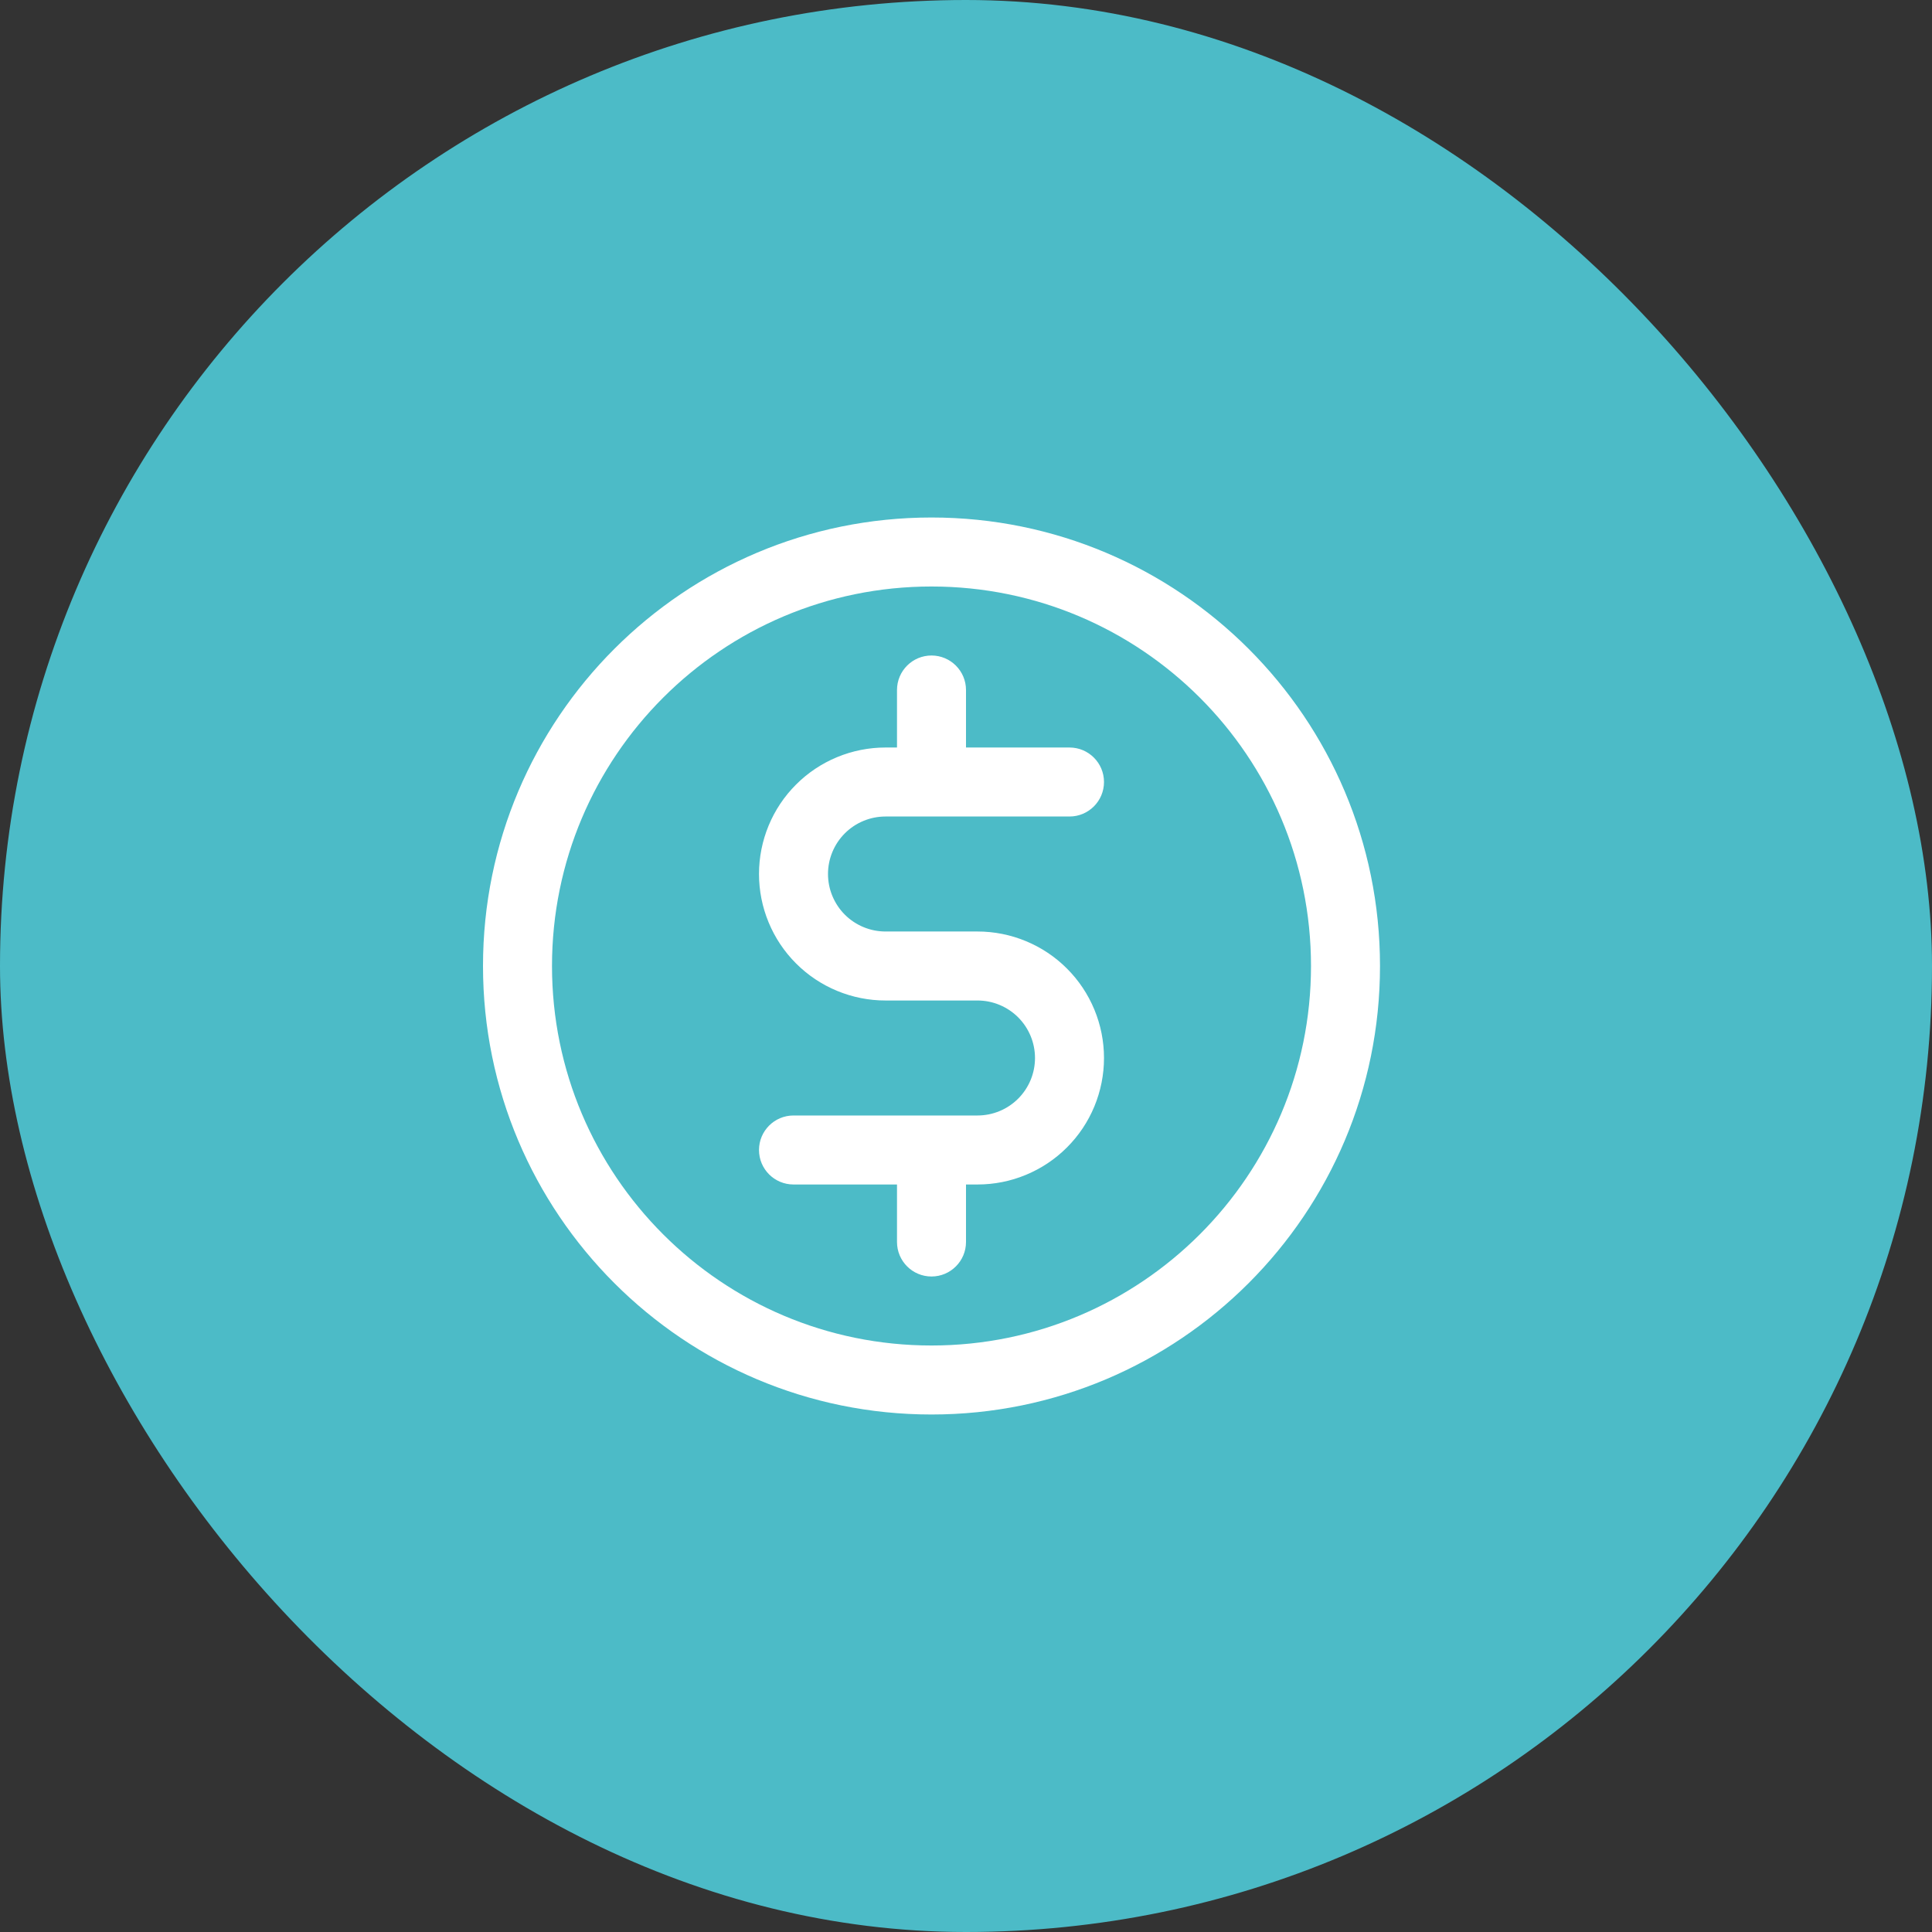
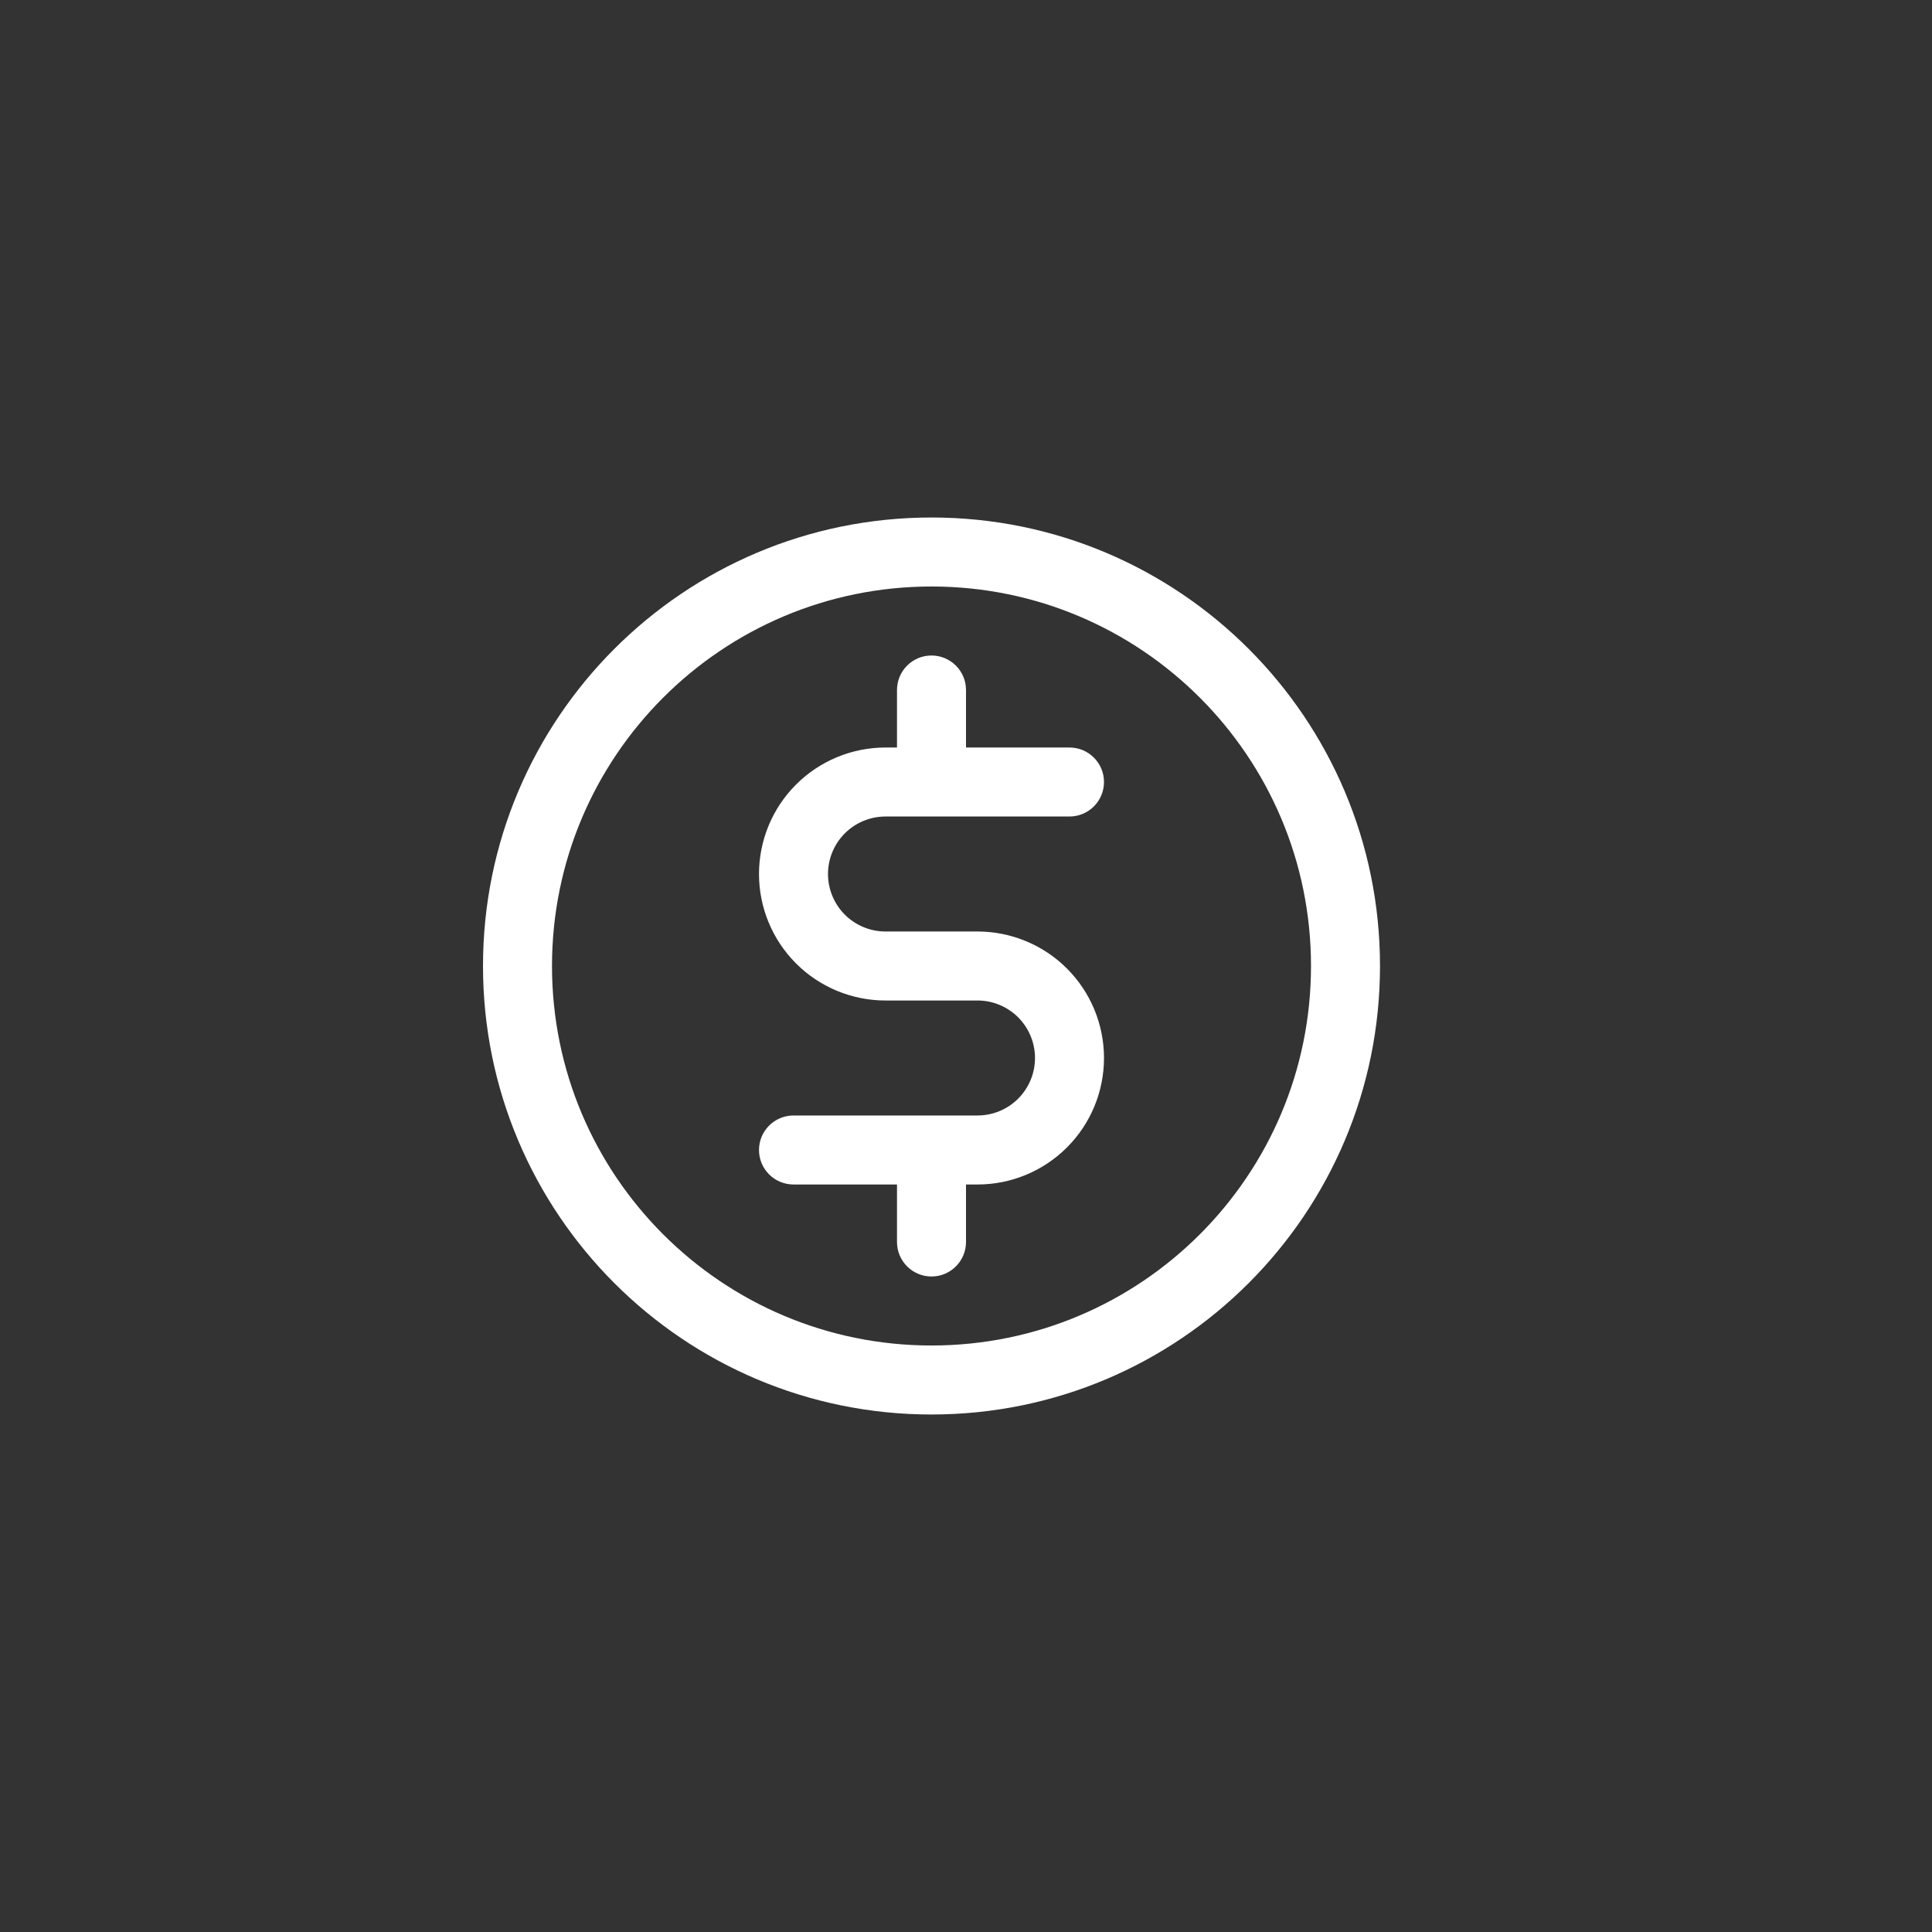
<svg xmlns="http://www.w3.org/2000/svg" width="56" height="56" viewBox="0 0 56 56" fill="none">
  <rect x="0" y="0" width="56" height="56" fill="#333333" stroke="none" />
-   <rect width="56" height="56" rx="28" fill="#4CBBC7" />
-   <path d="M28 20C28 19.448 27.552 19 27 19C26.448 19 26 19.448 26 20H28ZM26 22.667C26 23.219 26.448 23.667 27 23.667C27.552 23.667 28 23.219 28 22.667H26ZM28 33.333C28 32.781 27.552 32.333 27 32.333C26.448 32.333 26 32.781 26 33.333H28ZM26 36C26 36.552 26.448 37 27 37C27.552 37 28 36.552 28 36H26ZM31 23.667C31.552 23.667 32 23.219 32 22.667C32 22.114 31.552 21.667 31 21.667V23.667ZM25.667 22.667V21.667V22.667ZM28.333 33.333V32.333V33.333ZM23 32.333C22.448 32.333 22 32.781 22 33.333C22 33.886 22.448 34.333 23 34.333V32.333ZM28.333 28V27V28ZM25.667 28V27V28ZM24.646 22.87L24.264 21.946L24.646 22.87ZM23.203 24.313L22.279 23.93L23.203 24.313ZM23.203 26.354L22.279 26.736L23.203 26.354ZM23.781 27.219L24.488 26.512L23.781 27.219ZM24.646 27.797L24.264 28.721L24.646 27.797ZM29.354 33.13L29.736 34.054L29.354 33.13ZM30.797 31.687L31.721 32.07L30.797 31.687ZM30.797 29.646L31.721 29.264L30.797 29.646ZM30.219 28.781L29.512 29.488L30.219 28.781ZM29.354 28.203L29.736 27.279L29.354 28.203ZM38 28C38 34.075 33.075 39 27 39V41C34.18 41 40 35.18 40 28H38ZM27 39C20.925 39 16 34.075 16 28H14C14 35.18 19.82 41 27 41V39ZM16 28C16 21.925 20.925 17 27 17V15C19.82 15 14 20.82 14 28H16ZM27 17C33.075 17 38 21.925 38 28H40C40 20.82 34.18 15 27 15V17ZM26 20V22.667H28V20H26ZM26 33.333V36H28V33.333H26ZM31 21.667H25.667V23.667H31V21.667ZM28.333 32.333H23V34.333H28.333V32.333ZM28.333 27H25.667V29H28.333V27ZM25.667 21.667C25.185 21.667 24.708 21.762 24.264 21.946L25.029 23.794C25.231 23.71 25.448 23.667 25.667 23.667V21.667ZM24.264 21.946C23.819 22.13 23.414 22.4 23.074 22.741L24.488 24.155C24.643 24 24.827 23.877 25.029 23.794L24.264 21.946ZM23.074 22.741C22.733 23.081 22.463 23.485 22.279 23.93L24.127 24.695C24.211 24.493 24.333 24.31 24.488 24.155L23.074 22.741ZM22.279 23.93C22.095 24.375 22 24.852 22 25.333H24C24 25.114 24.043 24.898 24.127 24.695L22.279 23.93ZM22 25.333C22 25.815 22.095 26.292 22.279 26.736L24.127 25.971C24.043 25.769 24 25.552 24 25.333H22ZM22.279 26.736C22.463 27.181 22.733 27.586 23.074 27.926L24.488 26.512C24.333 26.357 24.211 26.173 24.127 25.971L22.279 26.736ZM23.074 27.926C23.414 28.267 23.819 28.537 24.264 28.721L25.029 26.873C24.827 26.789 24.643 26.667 24.488 26.512L23.074 27.926ZM24.264 28.721C24.708 28.905 25.185 29 25.667 29V27C25.448 27 25.231 26.957 25.029 26.873L24.264 28.721ZM28.333 34.333C28.815 34.333 29.292 34.239 29.736 34.054L28.971 32.206C28.769 32.29 28.552 32.333 28.333 32.333V34.333ZM29.736 34.054C30.181 33.87 30.586 33.6 30.926 33.259L29.512 31.845C29.357 32 29.173 32.123 28.971 32.206L29.736 34.054ZM30.926 33.259C31.267 32.919 31.537 32.515 31.721 32.07L29.873 31.305C29.789 31.507 29.667 31.69 29.512 31.845L30.926 33.259ZM31.721 32.07C31.905 31.625 32 31.148 32 30.667H30C30 30.886 29.957 31.102 29.873 31.305L31.721 32.07ZM32 30.667C32 30.185 31.905 29.708 31.721 29.264L29.873 30.029C29.957 30.231 30 30.448 30 30.667H32ZM31.721 29.264C31.537 28.819 31.267 28.414 30.926 28.074L29.512 29.488C29.667 29.643 29.789 29.827 29.873 30.029L31.721 29.264ZM30.926 28.074C30.586 27.733 30.181 27.463 29.736 27.279L28.971 29.127C29.173 29.211 29.357 29.333 29.512 29.488L30.926 28.074ZM29.736 27.279C29.292 27.095 28.815 27 28.333 27V29C28.552 29 28.769 29.043 28.971 29.127L29.736 27.279Z" fill="white" />
+   <path d="M28 20C28 19.448 27.552 19 27 19C26.448 19 26 19.448 26 20H28ZM26 22.667C26 23.219 26.448 23.667 27 23.667C27.552 23.667 28 23.219 28 22.667H26ZM28 33.333C28 32.781 27.552 32.333 27 32.333C26.448 32.333 26 32.781 26 33.333H28ZM26 36C26 36.552 26.448 37 27 37C27.552 37 28 36.552 28 36H26ZM31 23.667C31.552 23.667 32 23.219 32 22.667C32 22.114 31.552 21.667 31 21.667V23.667ZM25.667 22.667V21.667V22.667ZM28.333 33.333V32.333V33.333ZM23 32.333C22.448 32.333 22 32.781 22 33.333C22 33.886 22.448 34.333 23 34.333ZM28.333 28V27V28ZM25.667 28V27V28ZM24.646 22.87L24.264 21.946L24.646 22.87ZM23.203 24.313L22.279 23.93L23.203 24.313ZM23.203 26.354L22.279 26.736L23.203 26.354ZM23.781 27.219L24.488 26.512L23.781 27.219ZM24.646 27.797L24.264 28.721L24.646 27.797ZM29.354 33.13L29.736 34.054L29.354 33.13ZM30.797 31.687L31.721 32.07L30.797 31.687ZM30.797 29.646L31.721 29.264L30.797 29.646ZM30.219 28.781L29.512 29.488L30.219 28.781ZM29.354 28.203L29.736 27.279L29.354 28.203ZM38 28C38 34.075 33.075 39 27 39V41C34.18 41 40 35.18 40 28H38ZM27 39C20.925 39 16 34.075 16 28H14C14 35.18 19.82 41 27 41V39ZM16 28C16 21.925 20.925 17 27 17V15C19.82 15 14 20.82 14 28H16ZM27 17C33.075 17 38 21.925 38 28H40C40 20.82 34.18 15 27 15V17ZM26 20V22.667H28V20H26ZM26 33.333V36H28V33.333H26ZM31 21.667H25.667V23.667H31V21.667ZM28.333 32.333H23V34.333H28.333V32.333ZM28.333 27H25.667V29H28.333V27ZM25.667 21.667C25.185 21.667 24.708 21.762 24.264 21.946L25.029 23.794C25.231 23.71 25.448 23.667 25.667 23.667V21.667ZM24.264 21.946C23.819 22.13 23.414 22.4 23.074 22.741L24.488 24.155C24.643 24 24.827 23.877 25.029 23.794L24.264 21.946ZM23.074 22.741C22.733 23.081 22.463 23.485 22.279 23.93L24.127 24.695C24.211 24.493 24.333 24.31 24.488 24.155L23.074 22.741ZM22.279 23.93C22.095 24.375 22 24.852 22 25.333H24C24 25.114 24.043 24.898 24.127 24.695L22.279 23.93ZM22 25.333C22 25.815 22.095 26.292 22.279 26.736L24.127 25.971C24.043 25.769 24 25.552 24 25.333H22ZM22.279 26.736C22.463 27.181 22.733 27.586 23.074 27.926L24.488 26.512C24.333 26.357 24.211 26.173 24.127 25.971L22.279 26.736ZM23.074 27.926C23.414 28.267 23.819 28.537 24.264 28.721L25.029 26.873C24.827 26.789 24.643 26.667 24.488 26.512L23.074 27.926ZM24.264 28.721C24.708 28.905 25.185 29 25.667 29V27C25.448 27 25.231 26.957 25.029 26.873L24.264 28.721ZM28.333 34.333C28.815 34.333 29.292 34.239 29.736 34.054L28.971 32.206C28.769 32.29 28.552 32.333 28.333 32.333V34.333ZM29.736 34.054C30.181 33.87 30.586 33.6 30.926 33.259L29.512 31.845C29.357 32 29.173 32.123 28.971 32.206L29.736 34.054ZM30.926 33.259C31.267 32.919 31.537 32.515 31.721 32.07L29.873 31.305C29.789 31.507 29.667 31.69 29.512 31.845L30.926 33.259ZM31.721 32.07C31.905 31.625 32 31.148 32 30.667H30C30 30.886 29.957 31.102 29.873 31.305L31.721 32.07ZM32 30.667C32 30.185 31.905 29.708 31.721 29.264L29.873 30.029C29.957 30.231 30 30.448 30 30.667H32ZM31.721 29.264C31.537 28.819 31.267 28.414 30.926 28.074L29.512 29.488C29.667 29.643 29.789 29.827 29.873 30.029L31.721 29.264ZM30.926 28.074C30.586 27.733 30.181 27.463 29.736 27.279L28.971 29.127C29.173 29.211 29.357 29.333 29.512 29.488L30.926 28.074ZM29.736 27.279C29.292 27.095 28.815 27 28.333 27V29C28.552 29 28.769 29.043 28.971 29.127L29.736 27.279Z" fill="white" />
</svg>